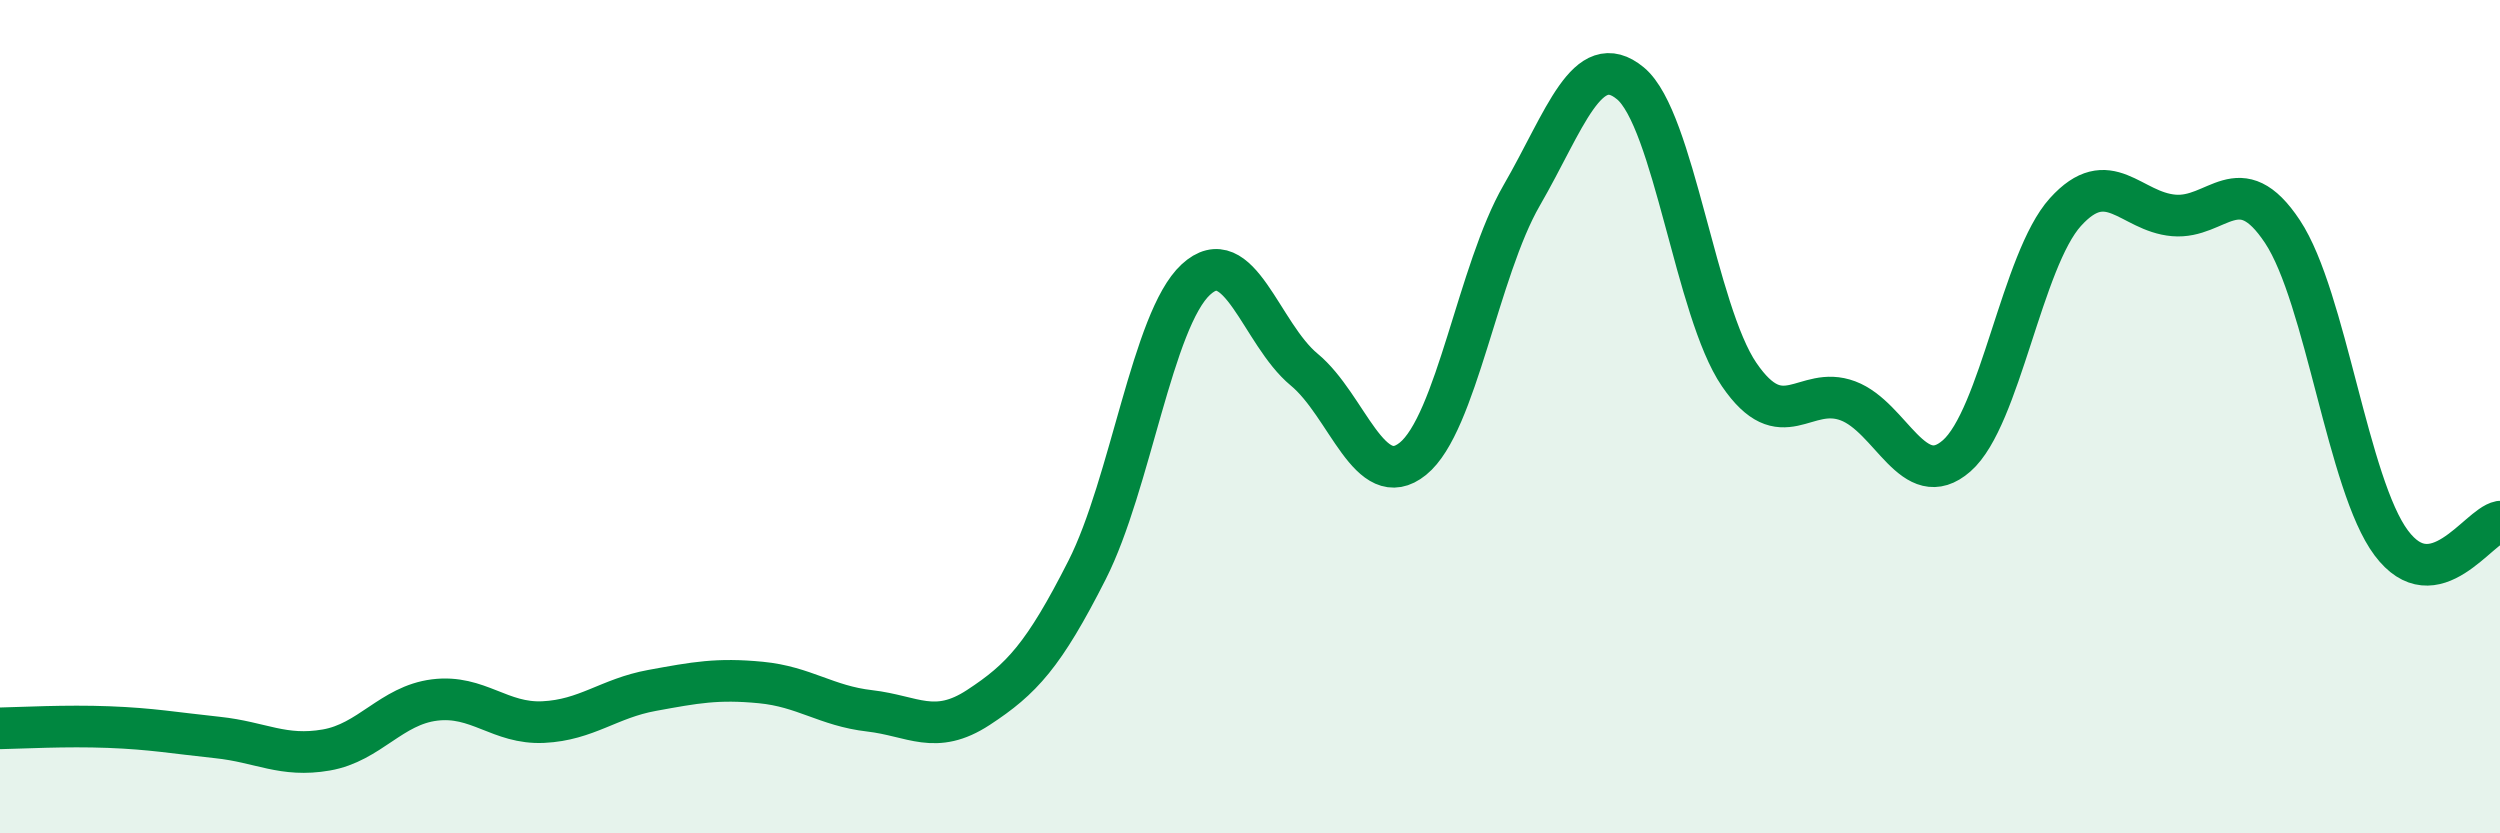
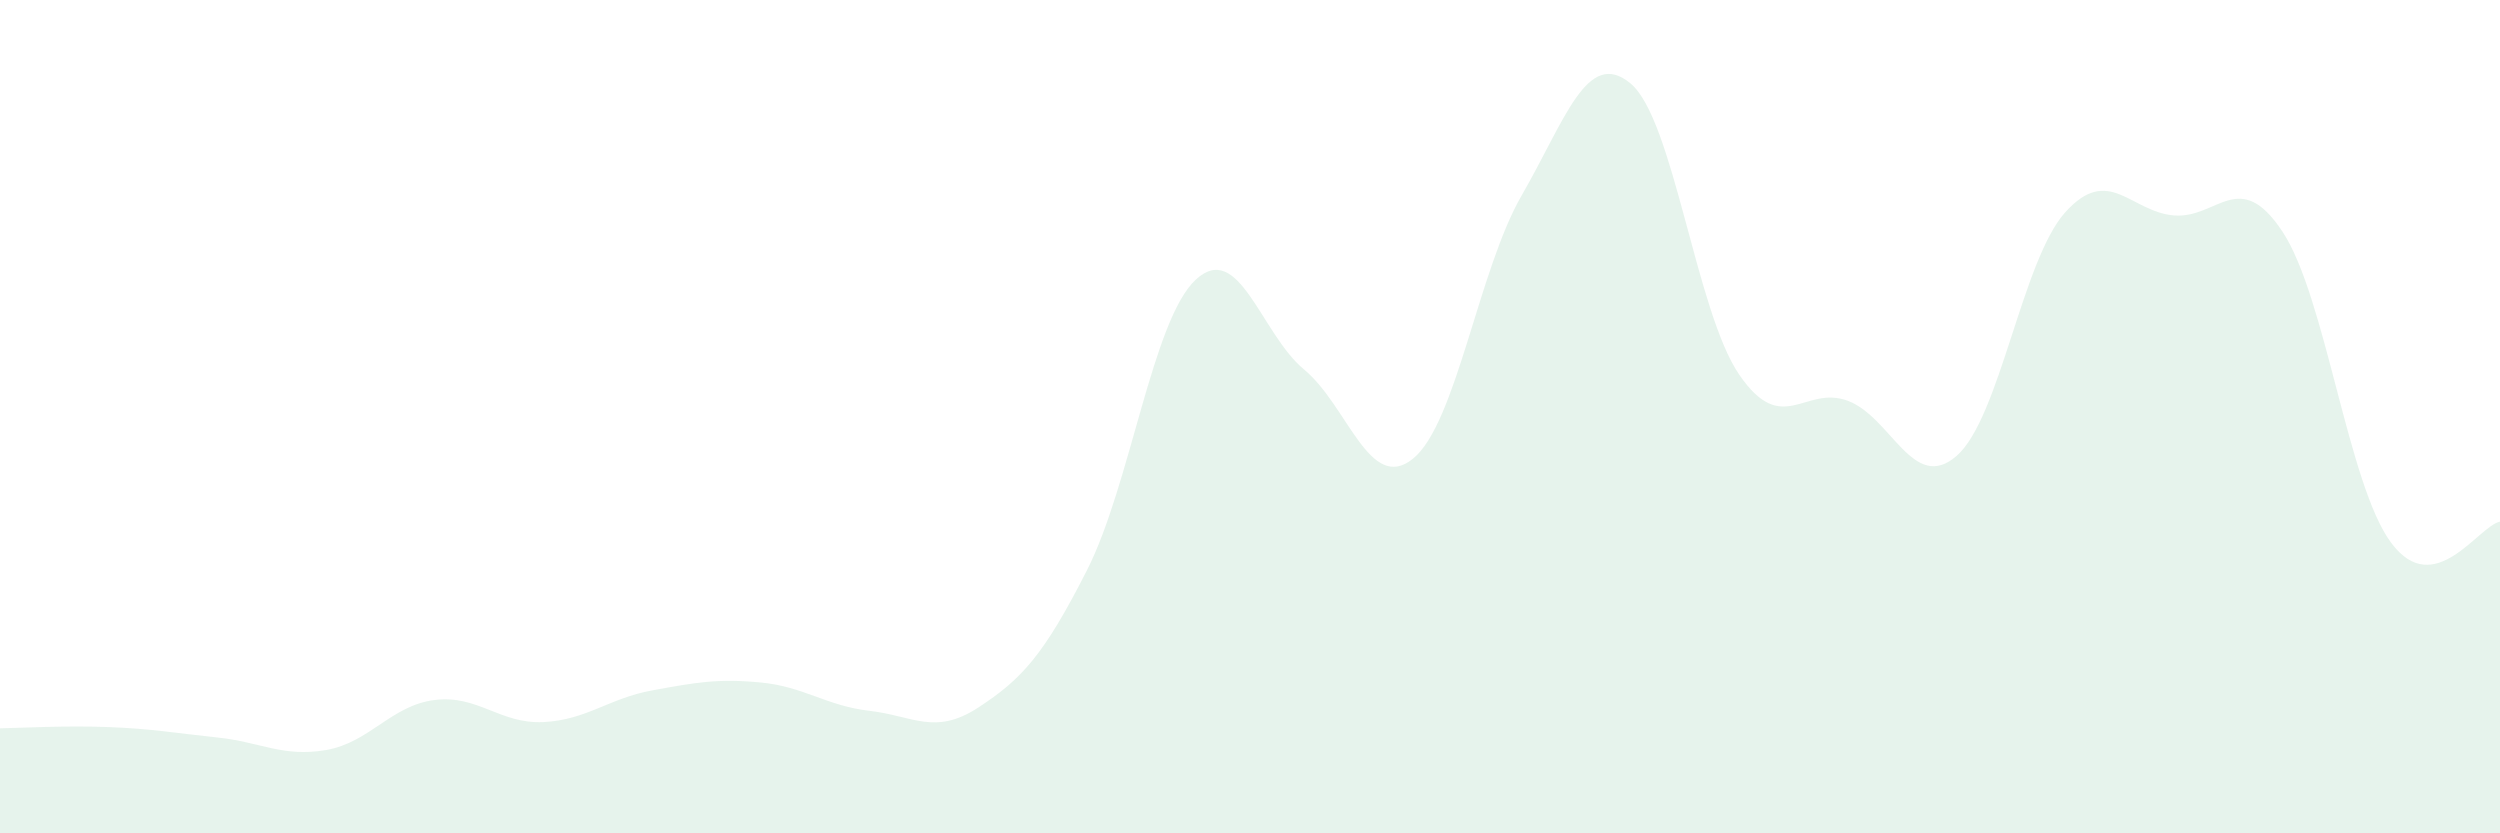
<svg xmlns="http://www.w3.org/2000/svg" width="60" height="20" viewBox="0 0 60 20">
  <path d="M 0,17.48 C 0.52,17.47 1.57,17.41 2.61,17.45 C 3.65,17.49 4.18,17.59 5.22,17.7 C 6.26,17.81 6.79,18.18 7.83,18 C 8.87,17.82 9.39,16.93 10.43,16.8 C 11.47,16.67 12,17.38 13.04,17.33 C 14.08,17.28 14.61,16.76 15.65,16.57 C 16.69,16.38 17.22,16.28 18.26,16.38 C 19.3,16.48 19.83,16.94 20.87,17.06 C 21.91,17.18 22.44,17.66 23.48,16.98 C 24.52,16.3 25.05,15.73 26.09,13.68 C 27.13,11.63 27.66,7.67 28.7,6.71 C 29.74,5.75 30.26,8.01 31.3,8.87 C 32.34,9.73 32.87,11.85 33.91,11.01 C 34.95,10.17 35.48,6.49 36.52,4.69 C 37.56,2.89 38.09,1.14 39.13,2 C 40.17,2.86 40.7,7.47 41.74,8.99 C 42.78,10.51 43.31,9.23 44.35,9.62 C 45.39,10.01 45.92,11.85 46.96,10.94 C 48,10.03 48.53,6.24 49.57,5.09 C 50.61,3.94 51.13,5.08 52.17,5.17 C 53.21,5.26 53.74,3.99 54.78,5.56 C 55.82,7.13 56.35,11.64 57.39,13.03 C 58.43,14.42 59.48,12.62 60,12.52L60 20L0 20Z" fill="#008740" opacity="0.1" stroke-linecap="round" stroke-linejoin="round" />
-   <path d="M 0,17.48 C 0.52,17.47 1.57,17.41 2.61,17.45 C 3.65,17.49 4.18,17.59 5.22,17.7 C 6.26,17.81 6.79,18.18 7.83,18 C 8.87,17.82 9.39,16.93 10.43,16.8 C 11.47,16.67 12,17.38 13.04,17.33 C 14.08,17.28 14.61,16.76 15.65,16.57 C 16.69,16.38 17.22,16.28 18.26,16.38 C 19.3,16.48 19.83,16.94 20.87,17.06 C 21.91,17.18 22.44,17.66 23.48,16.98 C 24.52,16.3 25.05,15.73 26.09,13.68 C 27.13,11.63 27.66,7.67 28.7,6.71 C 29.74,5.75 30.26,8.01 31.3,8.87 C 32.34,9.73 32.87,11.85 33.91,11.01 C 34.95,10.17 35.48,6.49 36.52,4.69 C 37.56,2.89 38.09,1.14 39.13,2 C 40.17,2.86 40.7,7.47 41.74,8.99 C 42.78,10.51 43.31,9.23 44.35,9.62 C 45.39,10.01 45.92,11.85 46.96,10.94 C 48,10.03 48.53,6.24 49.57,5.09 C 50.61,3.94 51.13,5.08 52.17,5.17 C 53.21,5.26 53.74,3.99 54.78,5.56 C 55.82,7.13 56.35,11.64 57.39,13.03 C 58.43,14.42 59.48,12.62 60,12.52" stroke="#008740" stroke-width="1" fill="none" stroke-linecap="round" stroke-linejoin="round" />
</svg>